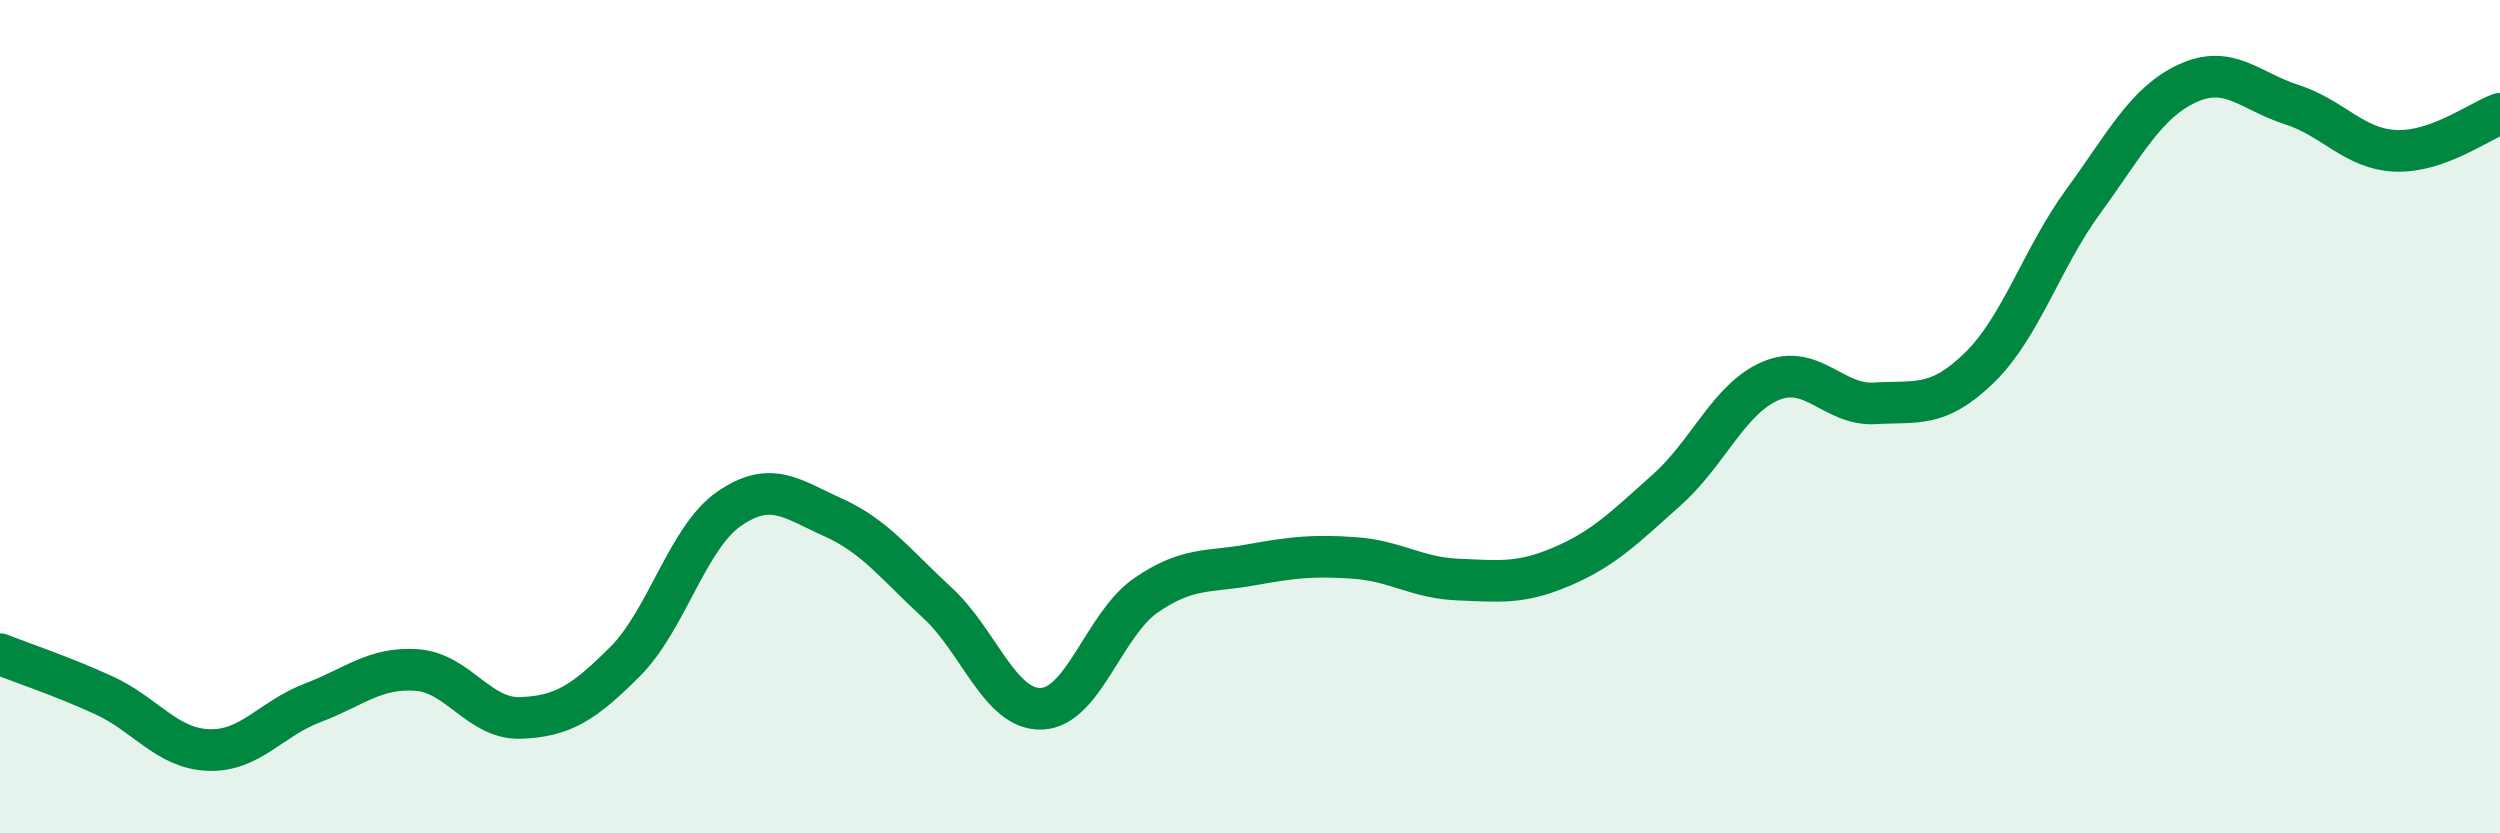
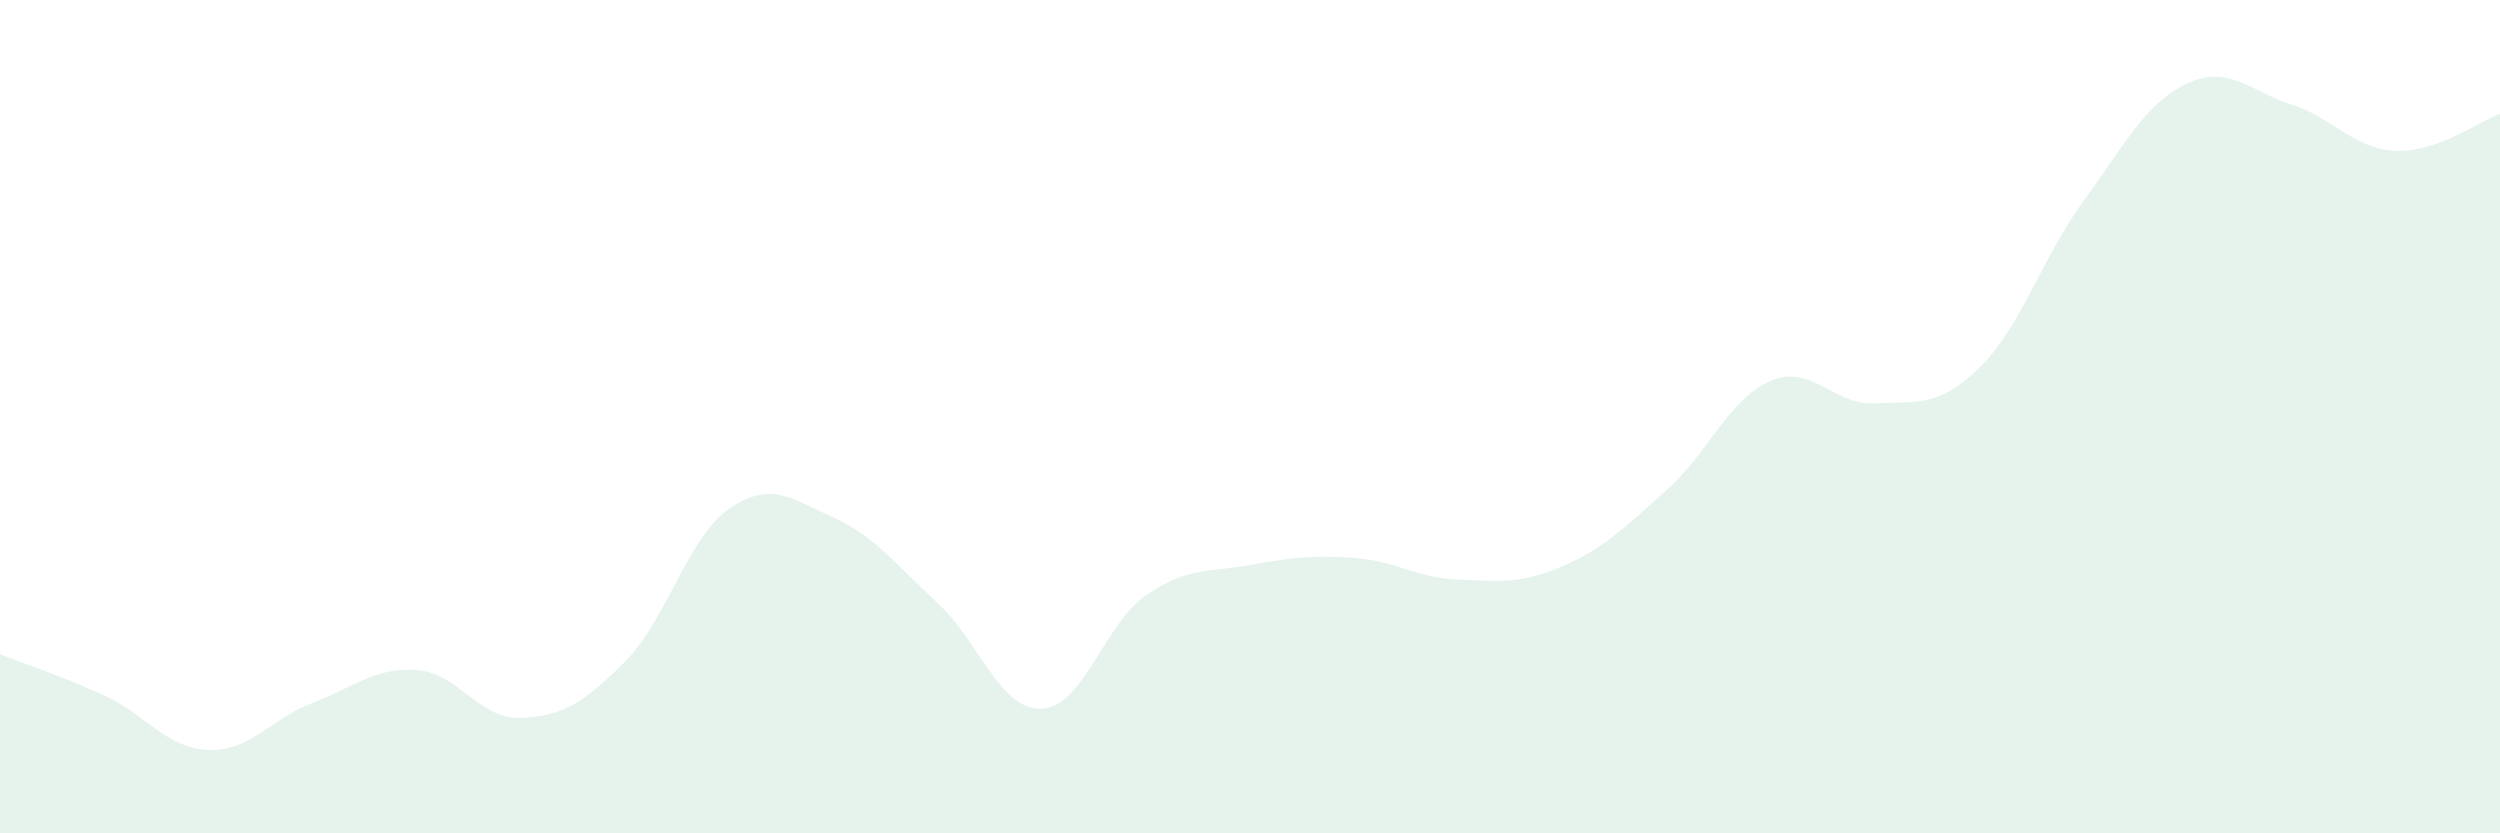
<svg xmlns="http://www.w3.org/2000/svg" width="60" height="20" viewBox="0 0 60 20">
  <path d="M 0,15.7 C 0.5,15.9 1.5,16.23 2.5,16.69 C 3.5,17.15 4,17.96 5,18 C 6,18.04 6.5,17.25 7.5,16.87 C 8.5,16.49 9,16.01 10,16.08 C 11,16.15 11.5,17.27 12.5,17.23 C 13.5,17.19 14,16.88 15,15.88 C 16,14.88 16.5,12.9 17.5,12.21 C 18.5,11.52 19,11.97 20,12.42 C 21,12.87 21.5,13.55 22.5,14.47 C 23.5,15.39 24,17.05 25,17.01 C 26,16.97 26.5,14.98 27.5,14.29 C 28.5,13.6 29,13.74 30,13.56 C 31,13.38 31.5,13.32 32.5,13.39 C 33.5,13.46 34,13.87 35,13.91 C 36,13.95 36.5,14.02 37.5,13.59 C 38.5,13.16 39,12.65 40,11.76 C 41,10.87 41.5,9.56 42.5,9.14 C 43.5,8.72 44,9.74 45,9.68 C 46,9.62 46.5,9.8 47.5,8.83 C 48.5,7.86 49,6.2 50,4.83 C 51,3.46 51.5,2.46 52.5,2 C 53.5,1.54 54,2.19 55,2.51 C 56,2.83 56.5,3.58 57.5,3.62 C 58.5,3.66 59.5,2.91 60,2.73L60 20L0 20Z" fill="#008740" opacity="0.1" stroke-linecap="round" stroke-linejoin="round" />
-   <path d="M 0,15.7 C 0.5,15.9 1.5,16.23 2.5,16.69 C 3.5,17.15 4,17.96 5,18 C 6,18.04 6.5,17.25 7.5,16.87 C 8.5,16.49 9,16.01 10,16.08 C 11,16.15 11.5,17.27 12.5,17.23 C 13.5,17.19 14,16.88 15,15.88 C 16,14.88 16.5,12.9 17.5,12.21 C 18.5,11.52 19,11.97 20,12.42 C 21,12.87 21.5,13.55 22.5,14.47 C 23.5,15.39 24,17.05 25,17.01 C 26,16.97 26.5,14.98 27.5,14.29 C 28.5,13.6 29,13.74 30,13.56 C 31,13.38 31.5,13.32 32.5,13.39 C 33.5,13.46 34,13.87 35,13.91 C 36,13.95 36.5,14.02 37.5,13.59 C 38.5,13.16 39,12.65 40,11.76 C 41,10.87 41.5,9.56 42.5,9.14 C 43.5,8.72 44,9.74 45,9.68 C 46,9.62 46.5,9.8 47.5,8.83 C 48.5,7.86 49,6.2 50,4.83 C 51,3.46 51.5,2.46 52.5,2 C 53.5,1.54 54,2.19 55,2.51 C 56,2.83 56.5,3.58 57.5,3.62 C 58.5,3.66 59.5,2.91 60,2.73" stroke="#008740" stroke-width="1" fill="none" stroke-linecap="round" stroke-linejoin="round" />
</svg>